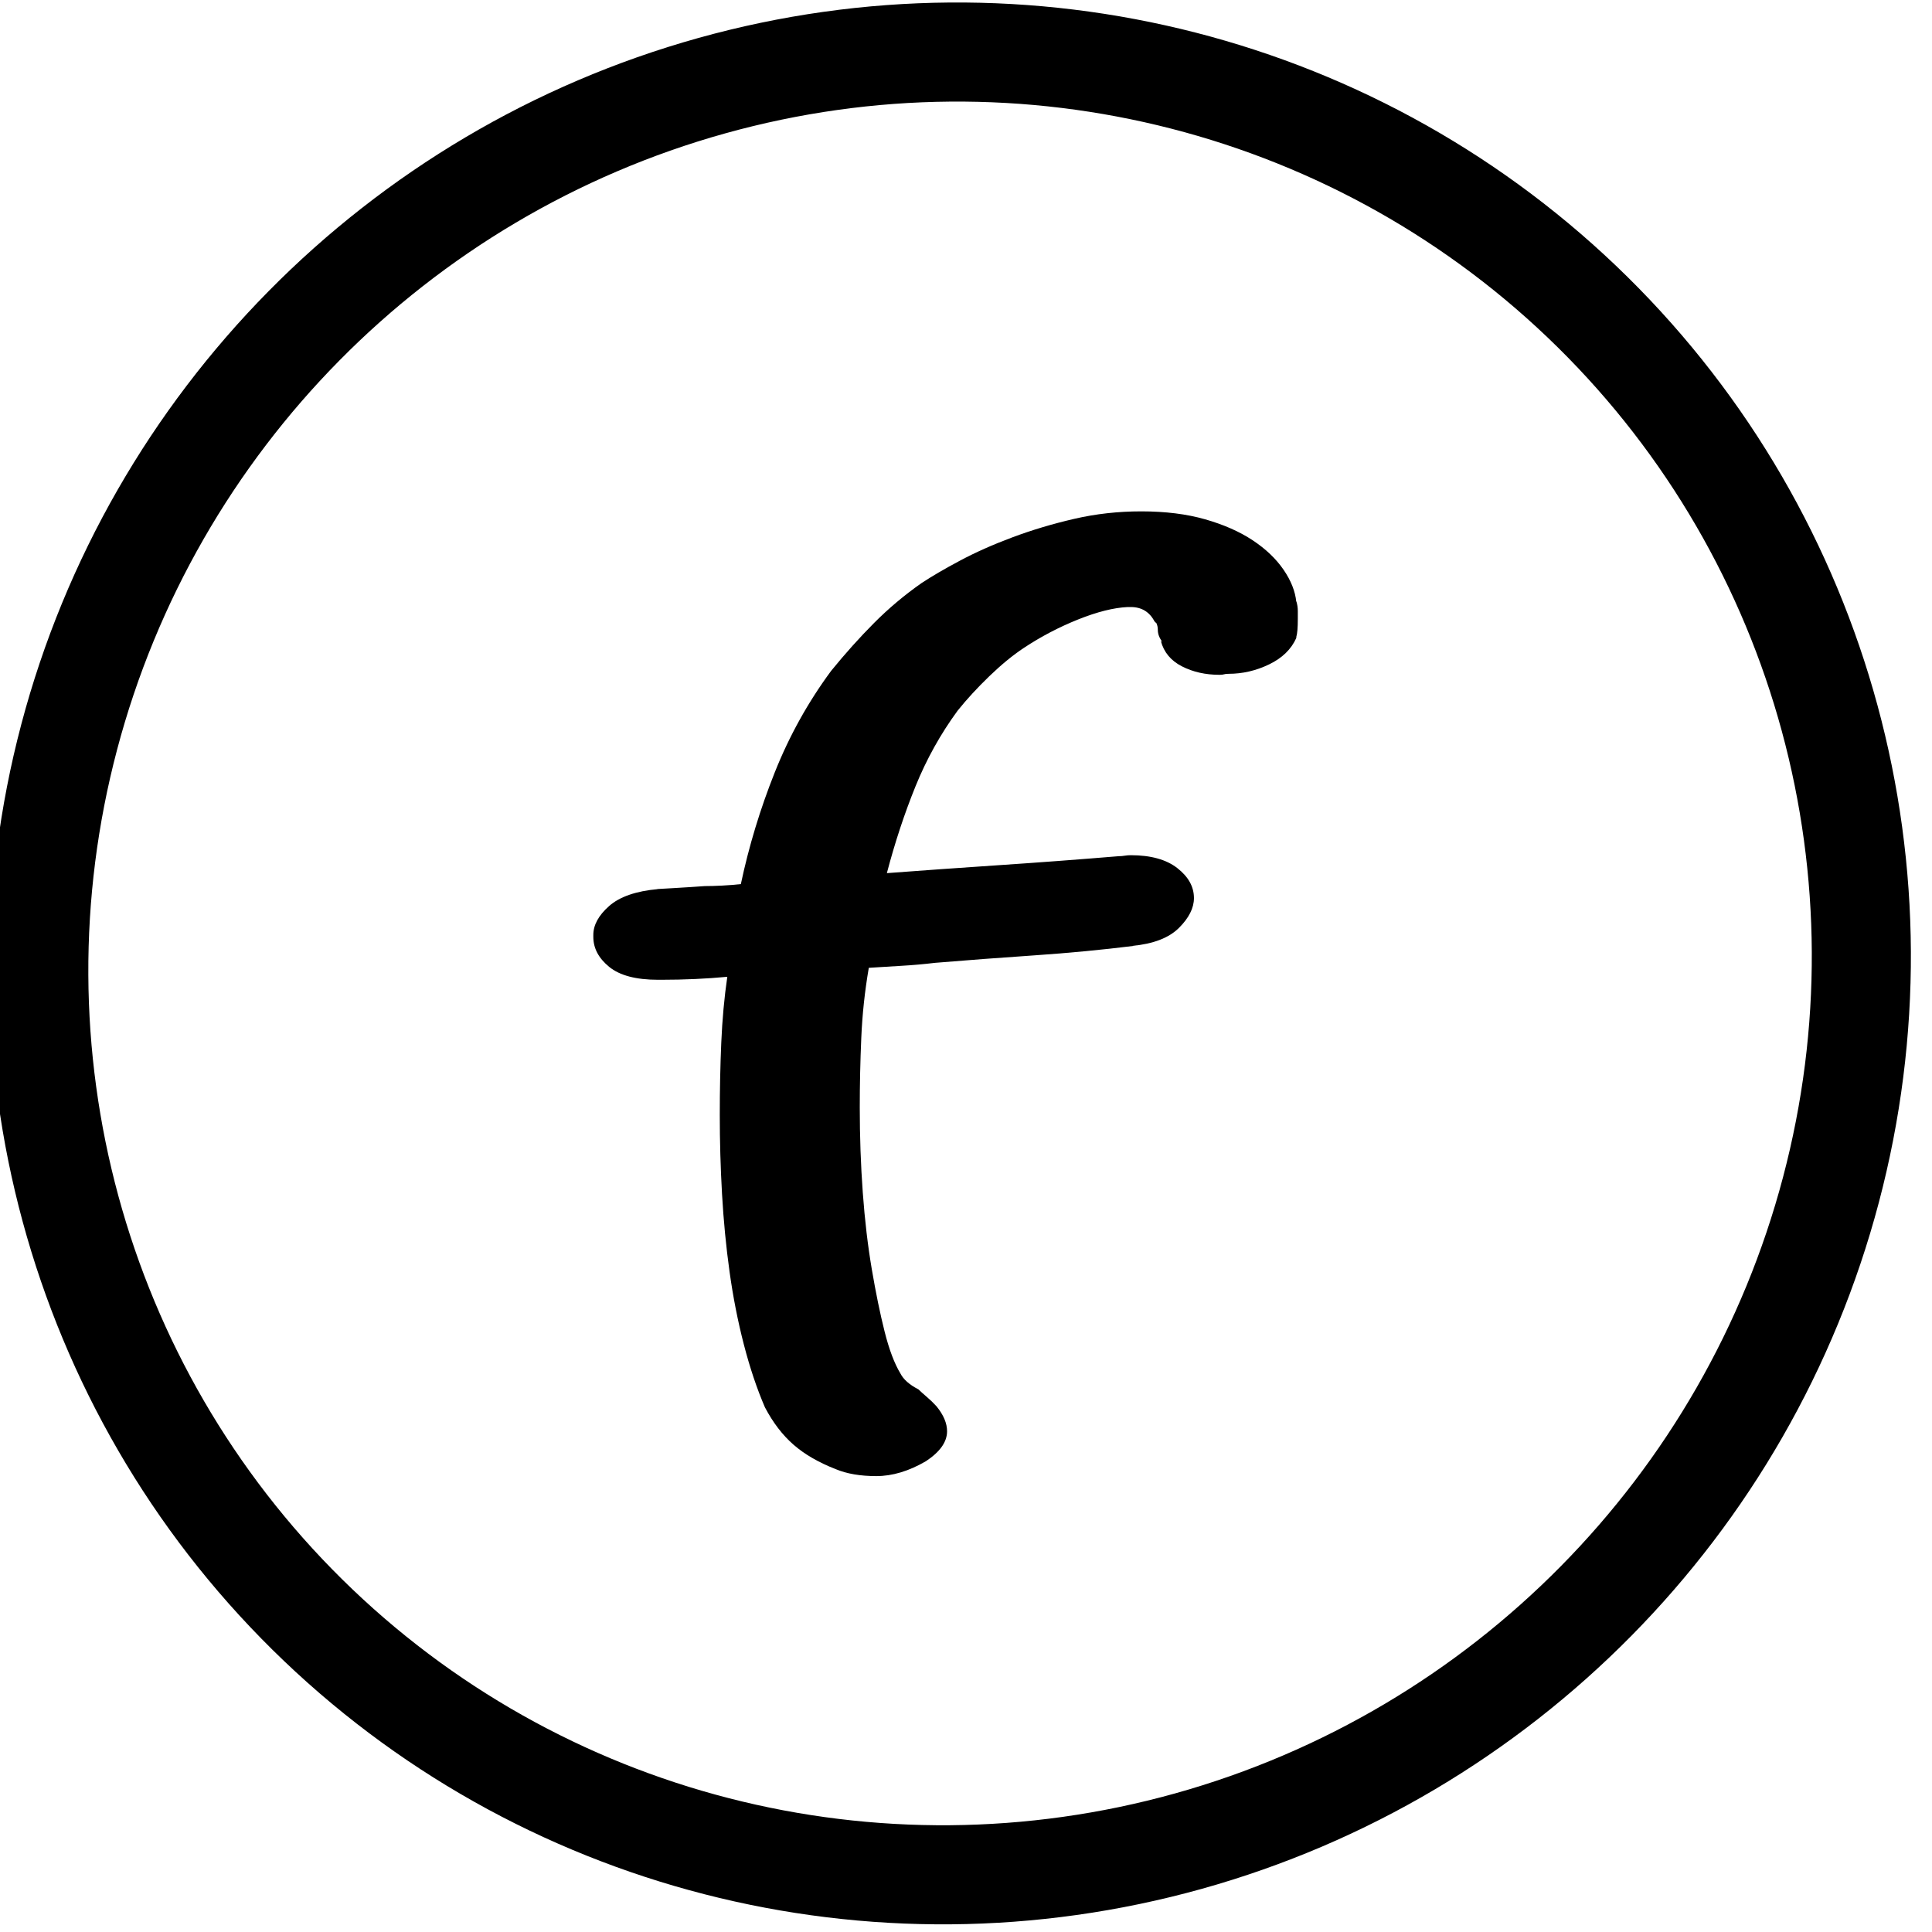
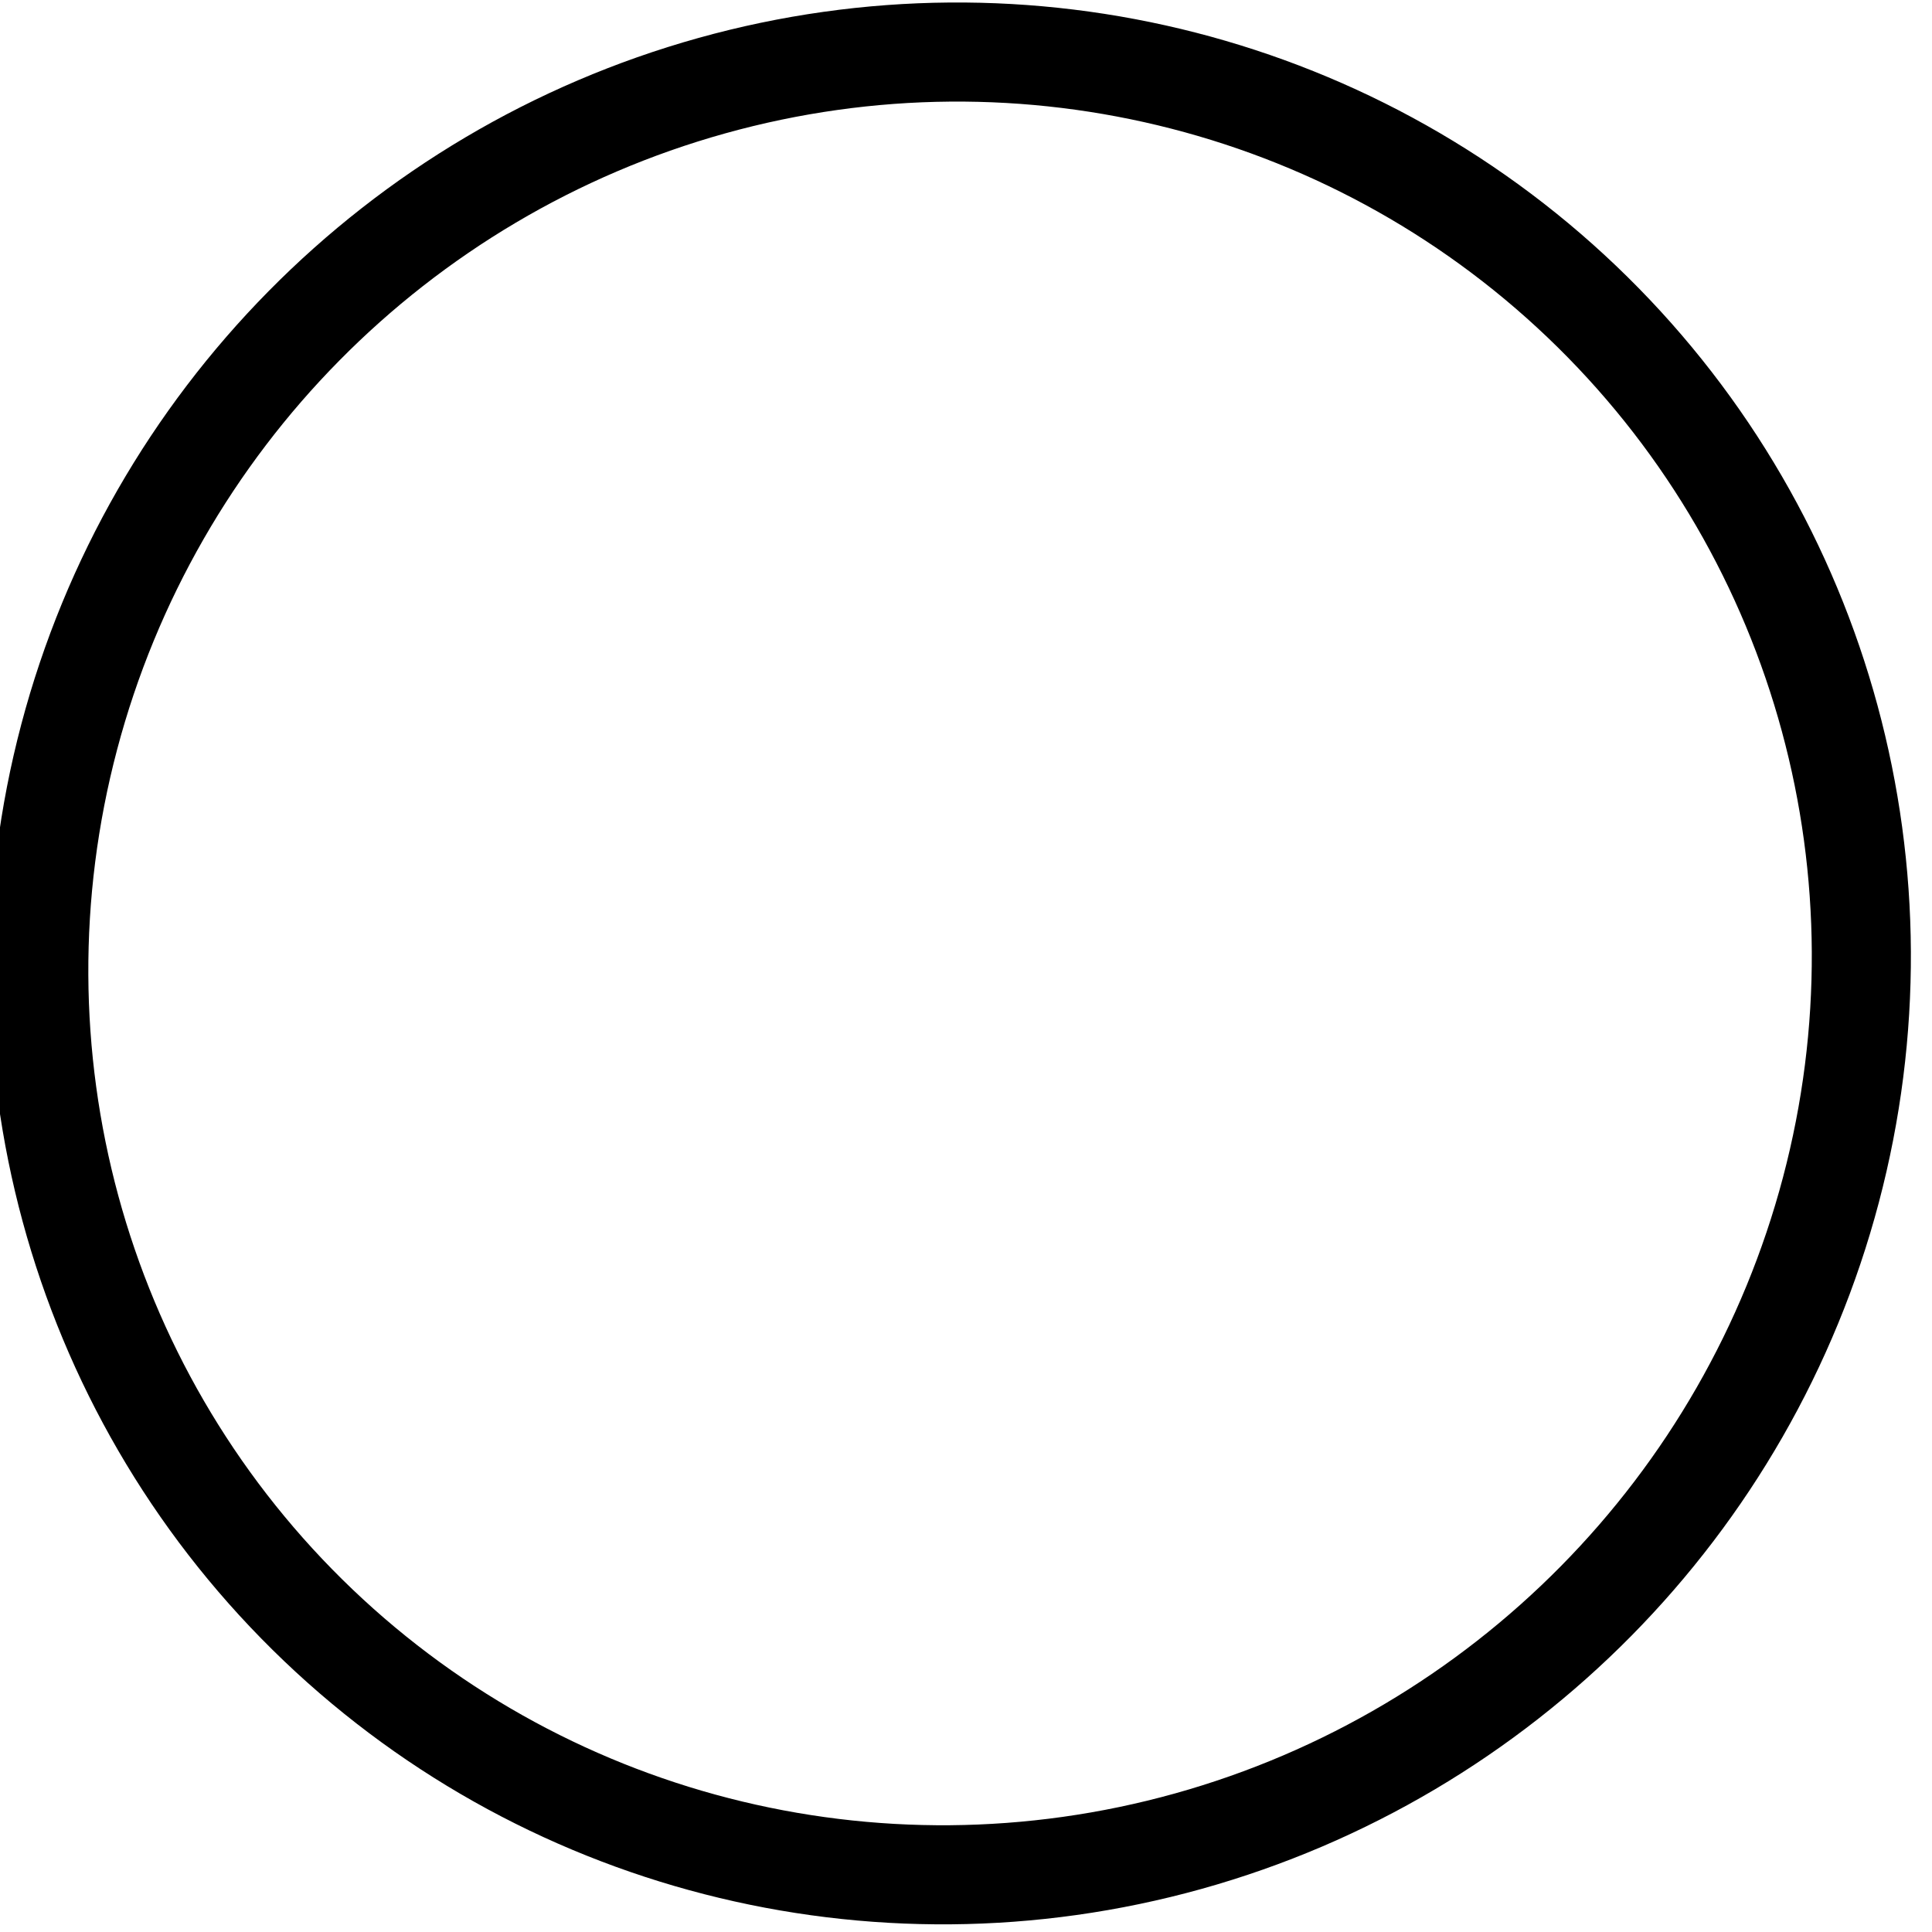
<svg xmlns="http://www.w3.org/2000/svg" width="100%" height="100%" viewBox="0 0 122 122" version="1.1" xml:space="preserve" style="fill-rule:evenodd;clip-rule:evenodd;stroke-linejoin:round;stroke-miterlimit:2;">
  <g transform="matrix(1,0,0,1,-1678.43,-782.856)">
    <g transform="matrix(1,0,0,1,190.923,640.076)">
      <g transform="matrix(-0.369,0.374,-0.374,-0.369,2041.85,44.062)">
        <ellipse cx="877.015" cy="456.5" rx="109.965" ry="109.096" style="fill:none;stroke:black;stroke-width:11.91px;stroke-linecap:round;stroke-miterlimit:1.5;" />
      </g>
      <g transform="matrix(0.35,-0,0,0.407,1392.91,115.372)">
-         <path d="M504.157,166.319L504.157,166.164C504.338,165.648 504.428,164.721 504.428,163.381L504.428,162.144C504.428,161.628 504.338,161.113 504.157,160.597L504.157,160.752C503.975,159.102 503.206,157.427 501.848,155.726C500.49,154.025 498.634,152.505 496.281,151.165C493.927,149.825 491.075,148.742 487.726,147.918C484.376,147.093 480.528,146.681 476.183,146.681C472.019,146.681 467.99,147.067 464.097,147.84C460.205,148.613 456.493,149.567 452.962,150.701C449.432,151.835 446.263,153.046 443.457,154.335C440.65,155.623 438.342,156.783 436.531,157.814C433.453,159.669 430.602,161.731 427.976,163.999C425.351,166.267 422.771,168.741 420.236,171.421C416.072,176.266 412.677,181.524 410.052,187.194C407.426,192.863 405.389,198.636 403.941,204.512C402.855,204.615 401.723,204.692 400.546,204.744C399.369,204.796 398.328,204.821 397.423,204.821C395.793,204.924 393.938,205.027 391.855,205.131C389.773,205.234 388.732,205.285 388.732,205.285L389.004,205.285C385.02,205.594 382.078,206.471 380.177,207.914C378.276,209.357 377.325,210.852 377.325,212.398L377.325,212.707C377.325,214.46 378.276,216.006 380.177,217.346C382.078,218.686 385.02,219.356 389.004,219.356L389.547,219.356C393.711,219.356 397.694,219.202 401.497,218.893C400.954,222.088 400.591,225.49 400.41,229.098C400.229,232.706 400.139,236.469 400.139,240.386C400.139,244.406 400.275,248.478 400.546,252.602C400.818,256.725 401.27,260.746 401.904,264.663C402.538,268.58 403.398,272.343 404.484,275.951C405.571,279.559 406.838,282.806 408.286,285.693C409.735,288.064 411.455,289.996 413.447,291.491C415.438,292.986 417.973,294.249 421.051,295.28C423.043,296.001 425.487,296.362 428.384,296.362C431.281,296.362 434.268,295.589 437.346,294.043C439.881,292.599 441.148,291.053 441.148,289.404C441.148,288.167 440.515,286.878 439.247,285.538C438.704,285.023 438.116,284.533 437.482,284.069C436.848,283.605 436.35,283.219 435.988,282.909C434.359,282.188 433.272,281.363 432.729,280.435C431.643,278.889 430.692,276.724 429.878,273.941C429.063,271.157 428.293,267.936 427.569,264.276C426.845,260.617 426.302,256.648 425.94,252.37C425.577,248.092 425.396,243.685 425.396,239.149C425.396,235.644 425.487,232.062 425.668,228.402C425.849,224.743 426.302,221.109 427.026,217.501C428.836,217.398 430.783,217.295 432.865,217.192C434.947,217.089 436.984,216.934 438.976,216.728C444.77,216.315 450.744,215.929 456.9,215.568C463.056,215.207 469.031,214.718 474.825,214.099L474.554,214.099C478.356,213.79 481.162,212.862 482.973,211.316C484.783,209.769 485.689,208.223 485.689,206.677C485.689,204.924 484.693,203.378 482.701,202.038C480.71,200.698 477.903,200.028 474.282,200.028C473.92,200.028 473.558,200.054 473.196,200.105C472.834,200.157 472.471,200.182 472.109,200.182C464.867,200.698 457.67,201.162 450.518,201.574C443.366,201.986 436.622,202.399 430.285,202.811C431.733,198.069 433.453,193.585 435.445,189.358C437.437,185.132 439.972,181.215 443.049,177.606C444.679,175.854 446.58,174.076 448.753,172.272C450.926,170.468 453.008,168.999 454.999,167.865C458.077,166.112 461.336,164.643 464.776,163.458C468.217,162.272 471.204,161.628 473.739,161.525L474.282,161.525C476.274,161.525 477.722,162.298 478.627,163.844L478.627,163.69C478.627,163.793 478.673,163.87 478.763,163.922C478.854,163.973 478.899,163.999 478.899,163.999C479.08,164.308 479.171,164.669 479.171,165.081C479.171,165.7 479.442,166.319 479.985,166.937L479.714,166.782C480.257,168.535 481.524,169.849 483.516,170.725C485.508,171.602 487.771,172.04 490.306,172.04C490.668,172.04 490.939,172.014 491.12,171.963C491.301,171.911 491.573,171.885 491.935,171.885C494.47,171.885 496.914,171.396 499.268,170.416C501.622,169.437 503.251,168.071 504.157,166.319Z" style="fill-rule:nonzero;" />
-       </g>
+         </g>
    </g>
  </g>
</svg>